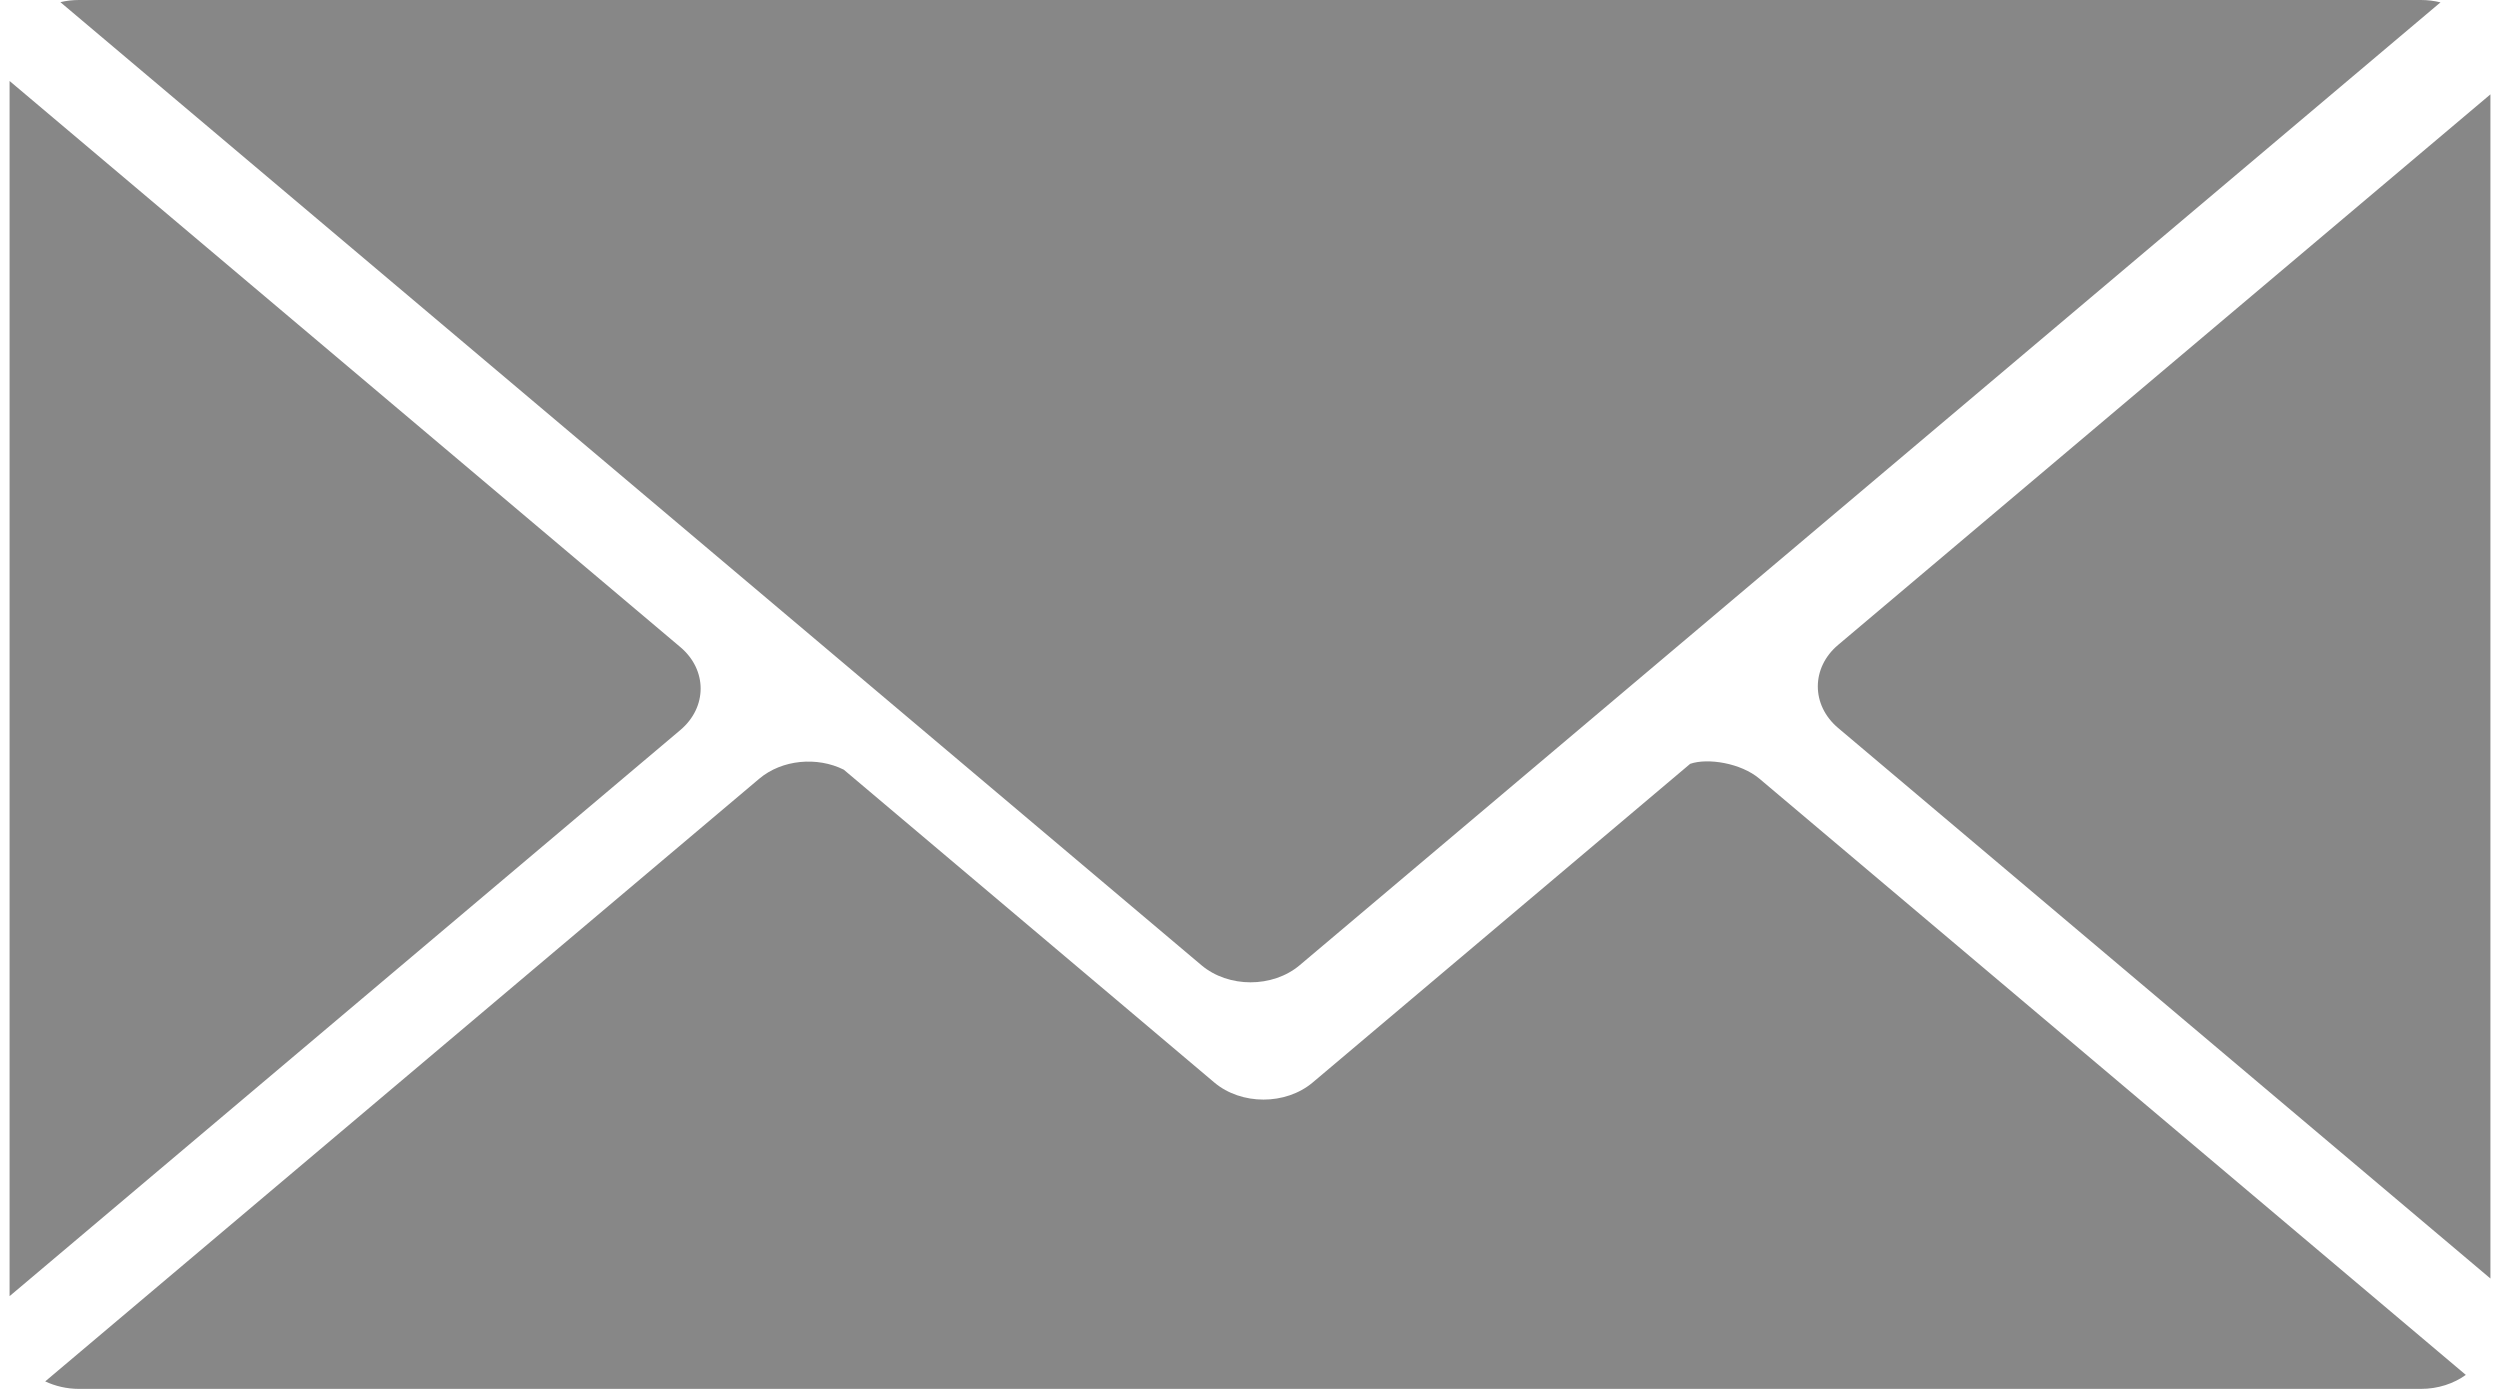
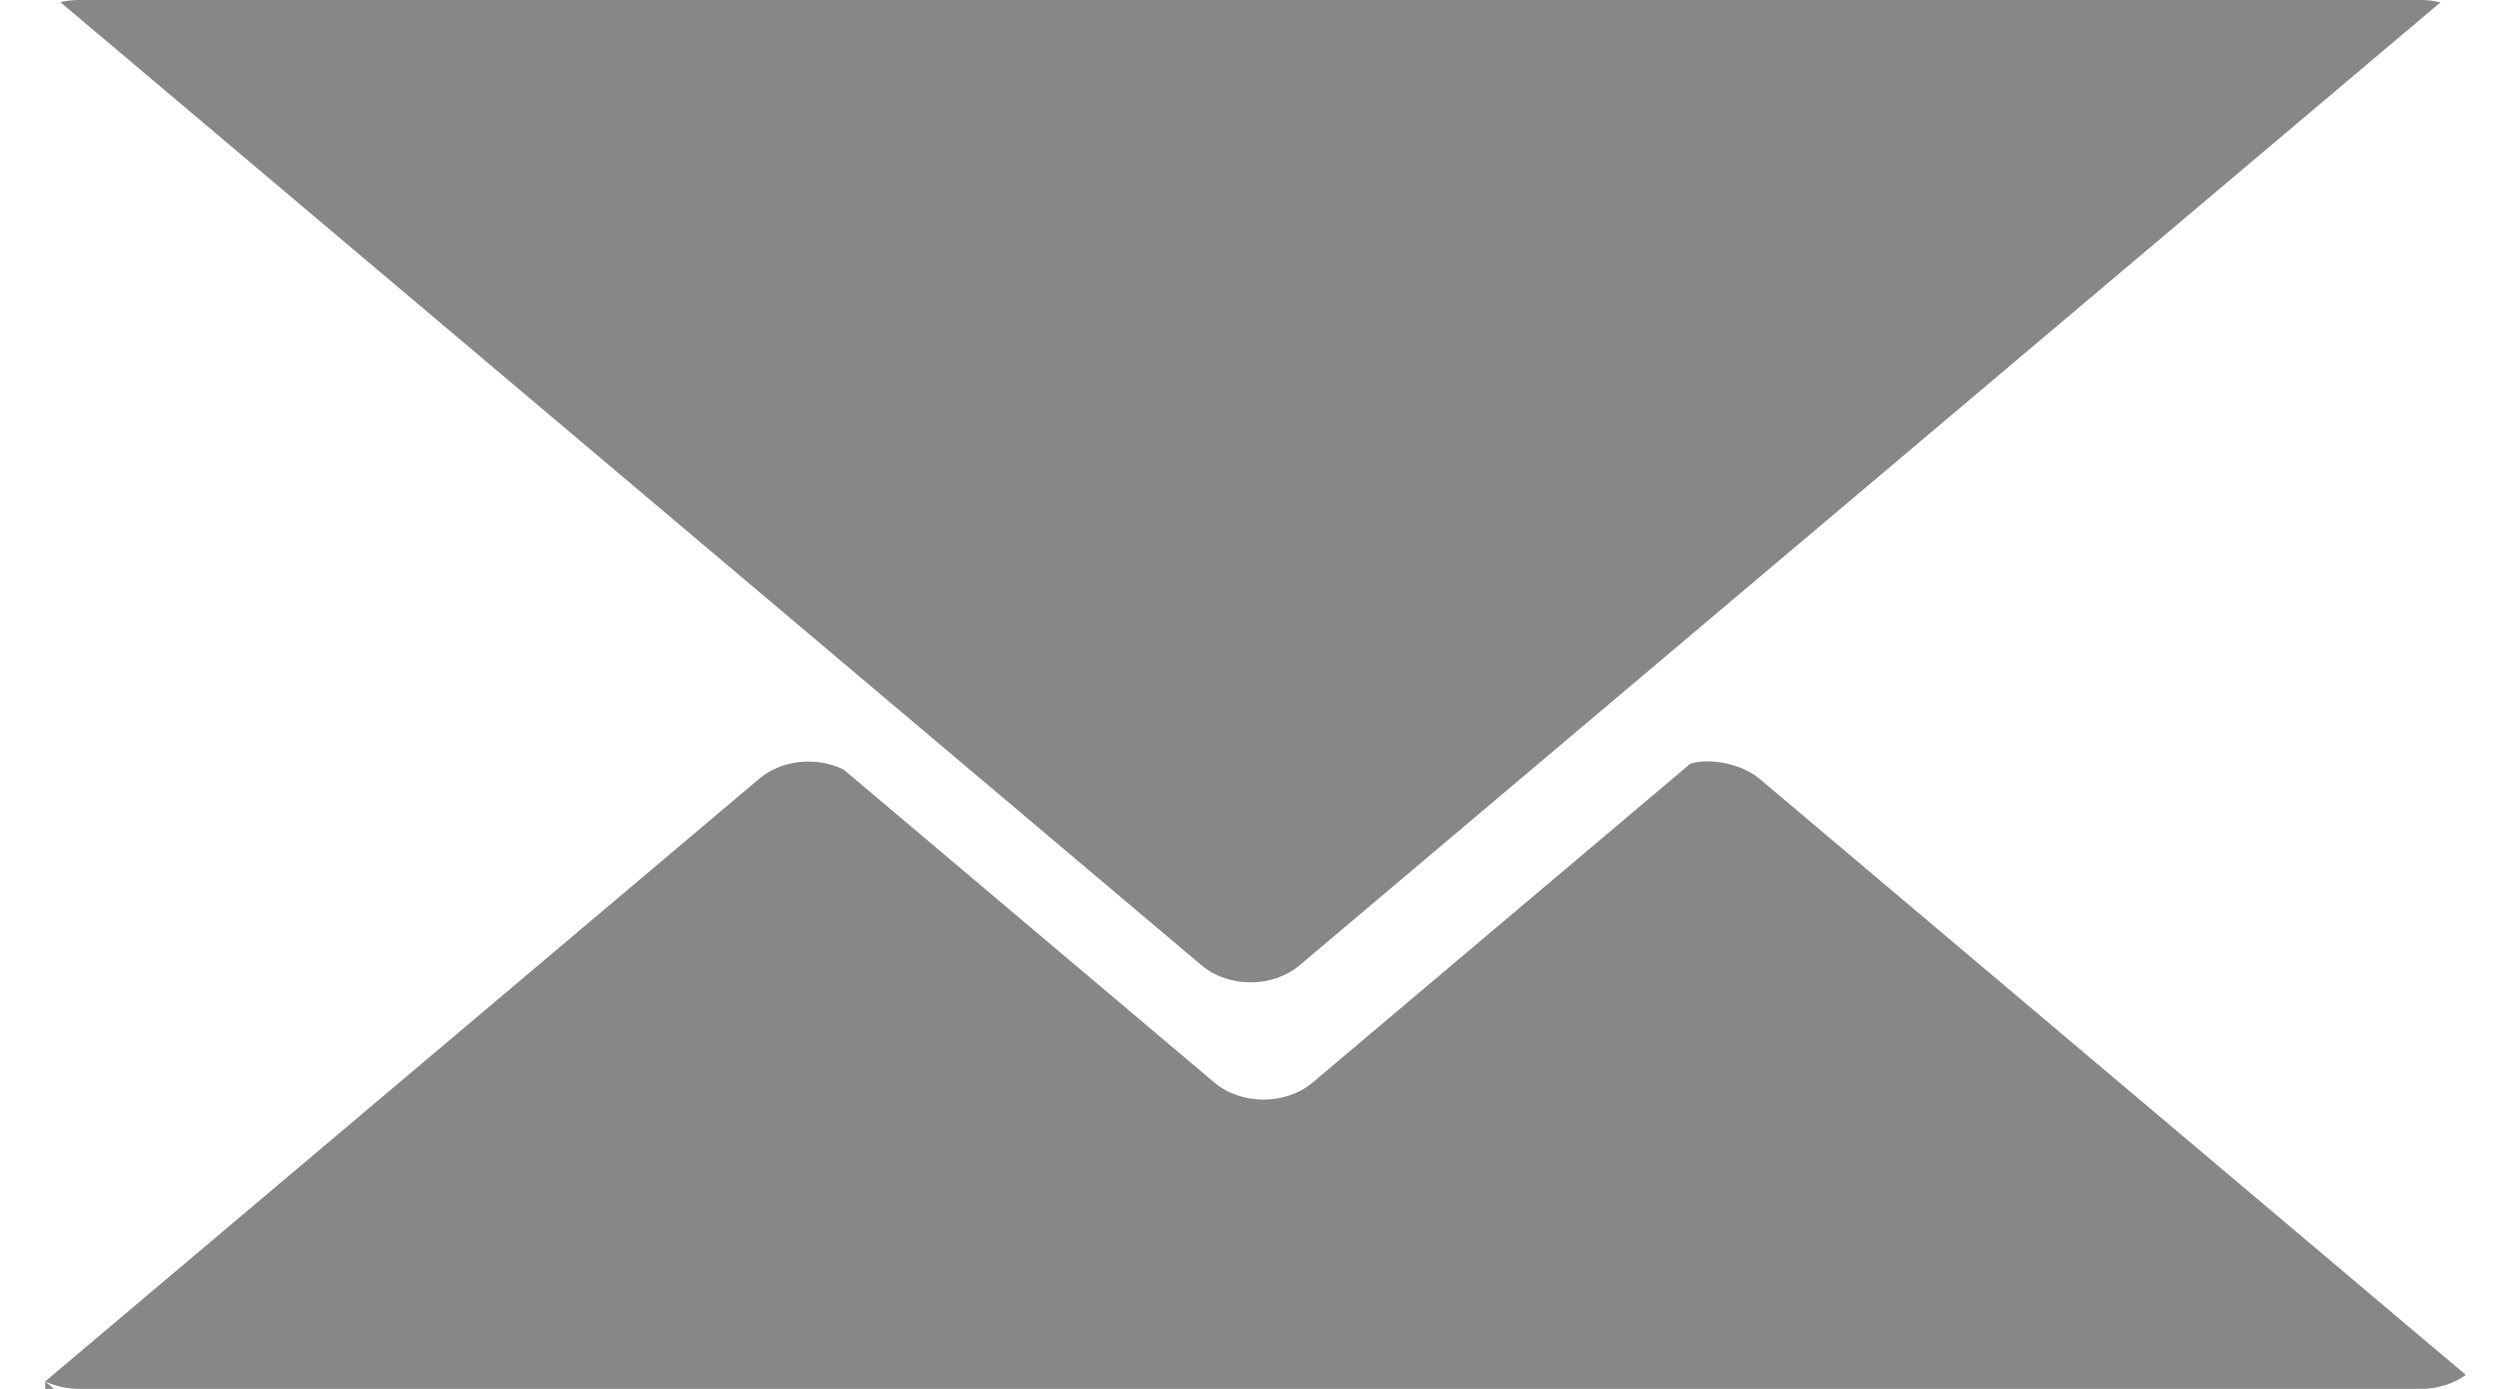
<svg xmlns="http://www.w3.org/2000/svg" width="45px" height="25px" style="shape-rendering:geometricPrecision; fill-rule:evenodd; clip-rule:evenodd" viewBox="0 0 88444 49515">
  <style type="text/css">
	.fil0 {fill:#878787}
	</style>
-   <path class="fil0" d="M2477 0l83490 0c241,0 475,30 697,84l-40670 34326c-964,814 -2540,814 -3504,0l-40679 -34333c212,-51 437,-77 666,-77zm-1207 49248l25456 -21486c812,-685 2065,-795 3013,-323l9705 8192 3507 2962c964,811 2540,811 3504,0l13460 -11362c625,-217 1808,-28 2470,531l25182 21254c-433,312 -992,499 -1600,499l-83490 0c-437,0 -849,-99 -1207,-267zm-1270 -46361l23914 20183c964,814 964,2142 0,2956l-23914 20183 0 -43322zm88444 477l-23256 19628c-964,814 -964,2145 0,2960l23256 19628 0 -42216z" />
+   <path class="fil0" d="M2477 0l83490 0c241,0 475,30 697,84l-40670 34326c-964,814 -2540,814 -3504,0l-40679 -34333c212,-51 437,-77 666,-77zm-1207 49248l25456 -21486c812,-685 2065,-795 3013,-323l9705 8192 3507 2962c964,811 2540,811 3504,0l13460 -11362c625,-217 1808,-28 2470,531l25182 21254c-433,312 -992,499 -1600,499l-83490 0c-437,0 -849,-99 -1207,-267zl23914 20183c964,814 964,2142 0,2956l-23914 20183 0 -43322zm88444 477l-23256 19628c-964,814 -964,2145 0,2960l23256 19628 0 -42216z" />
</svg>